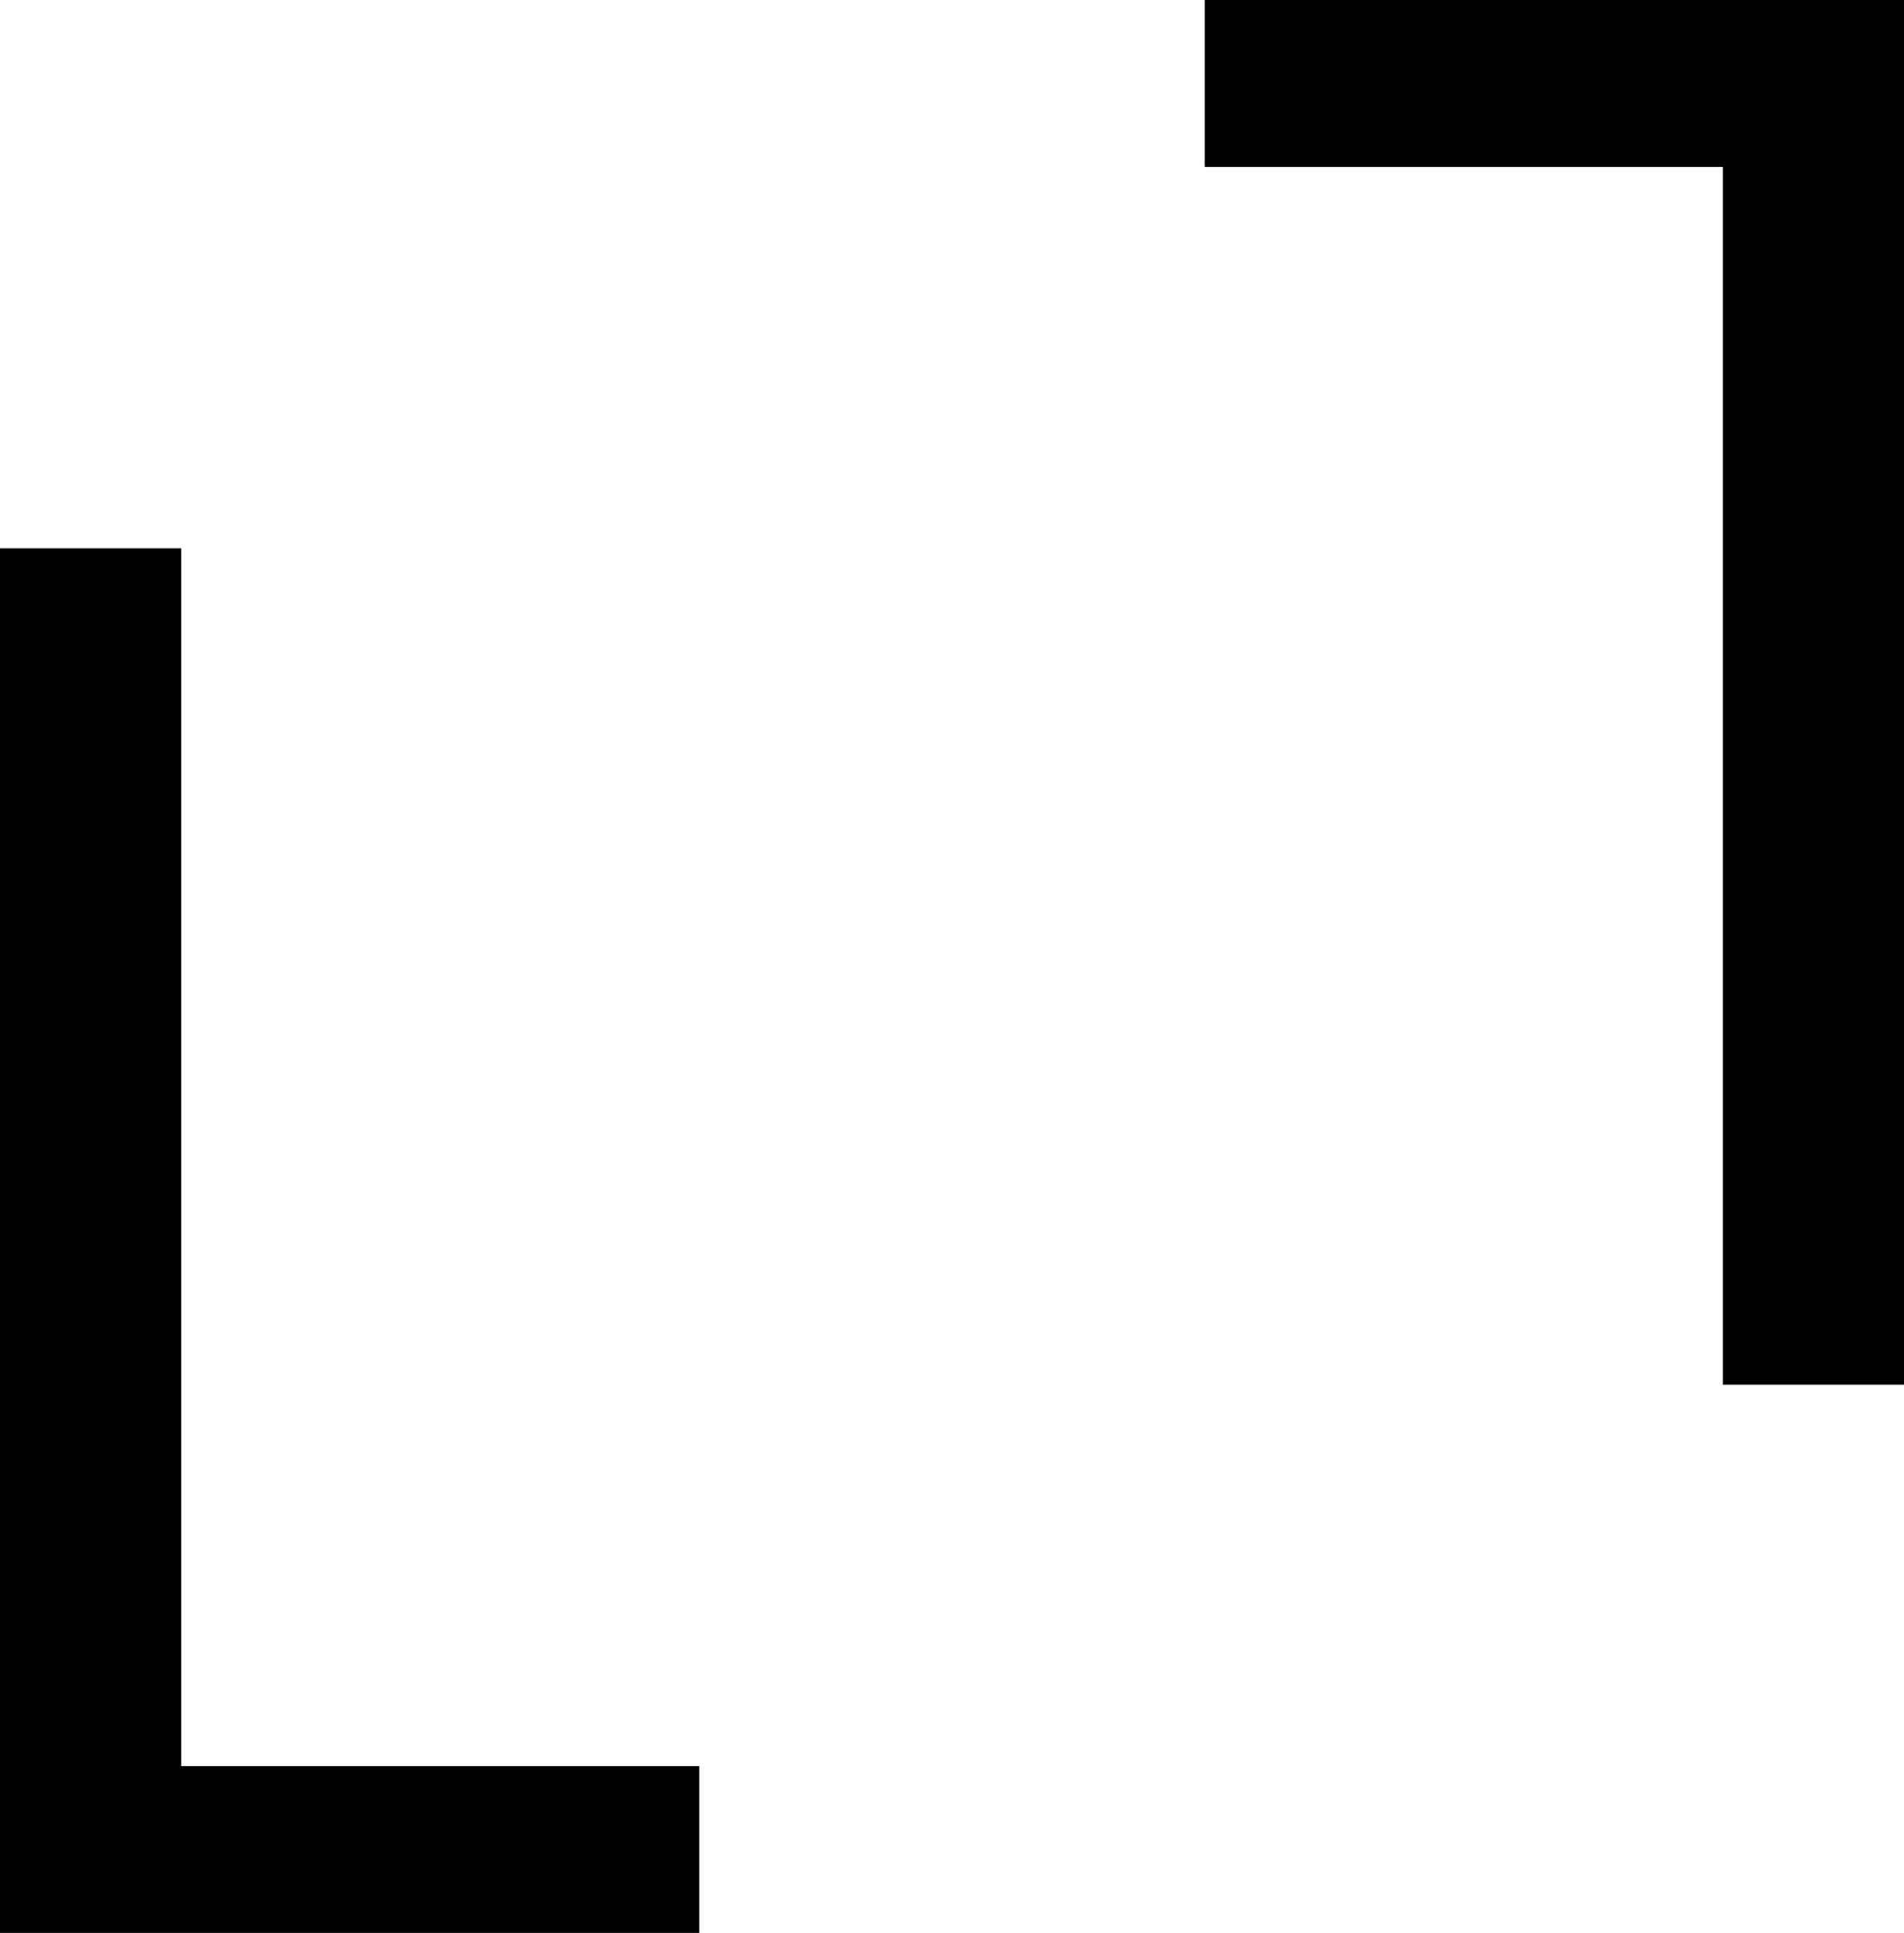
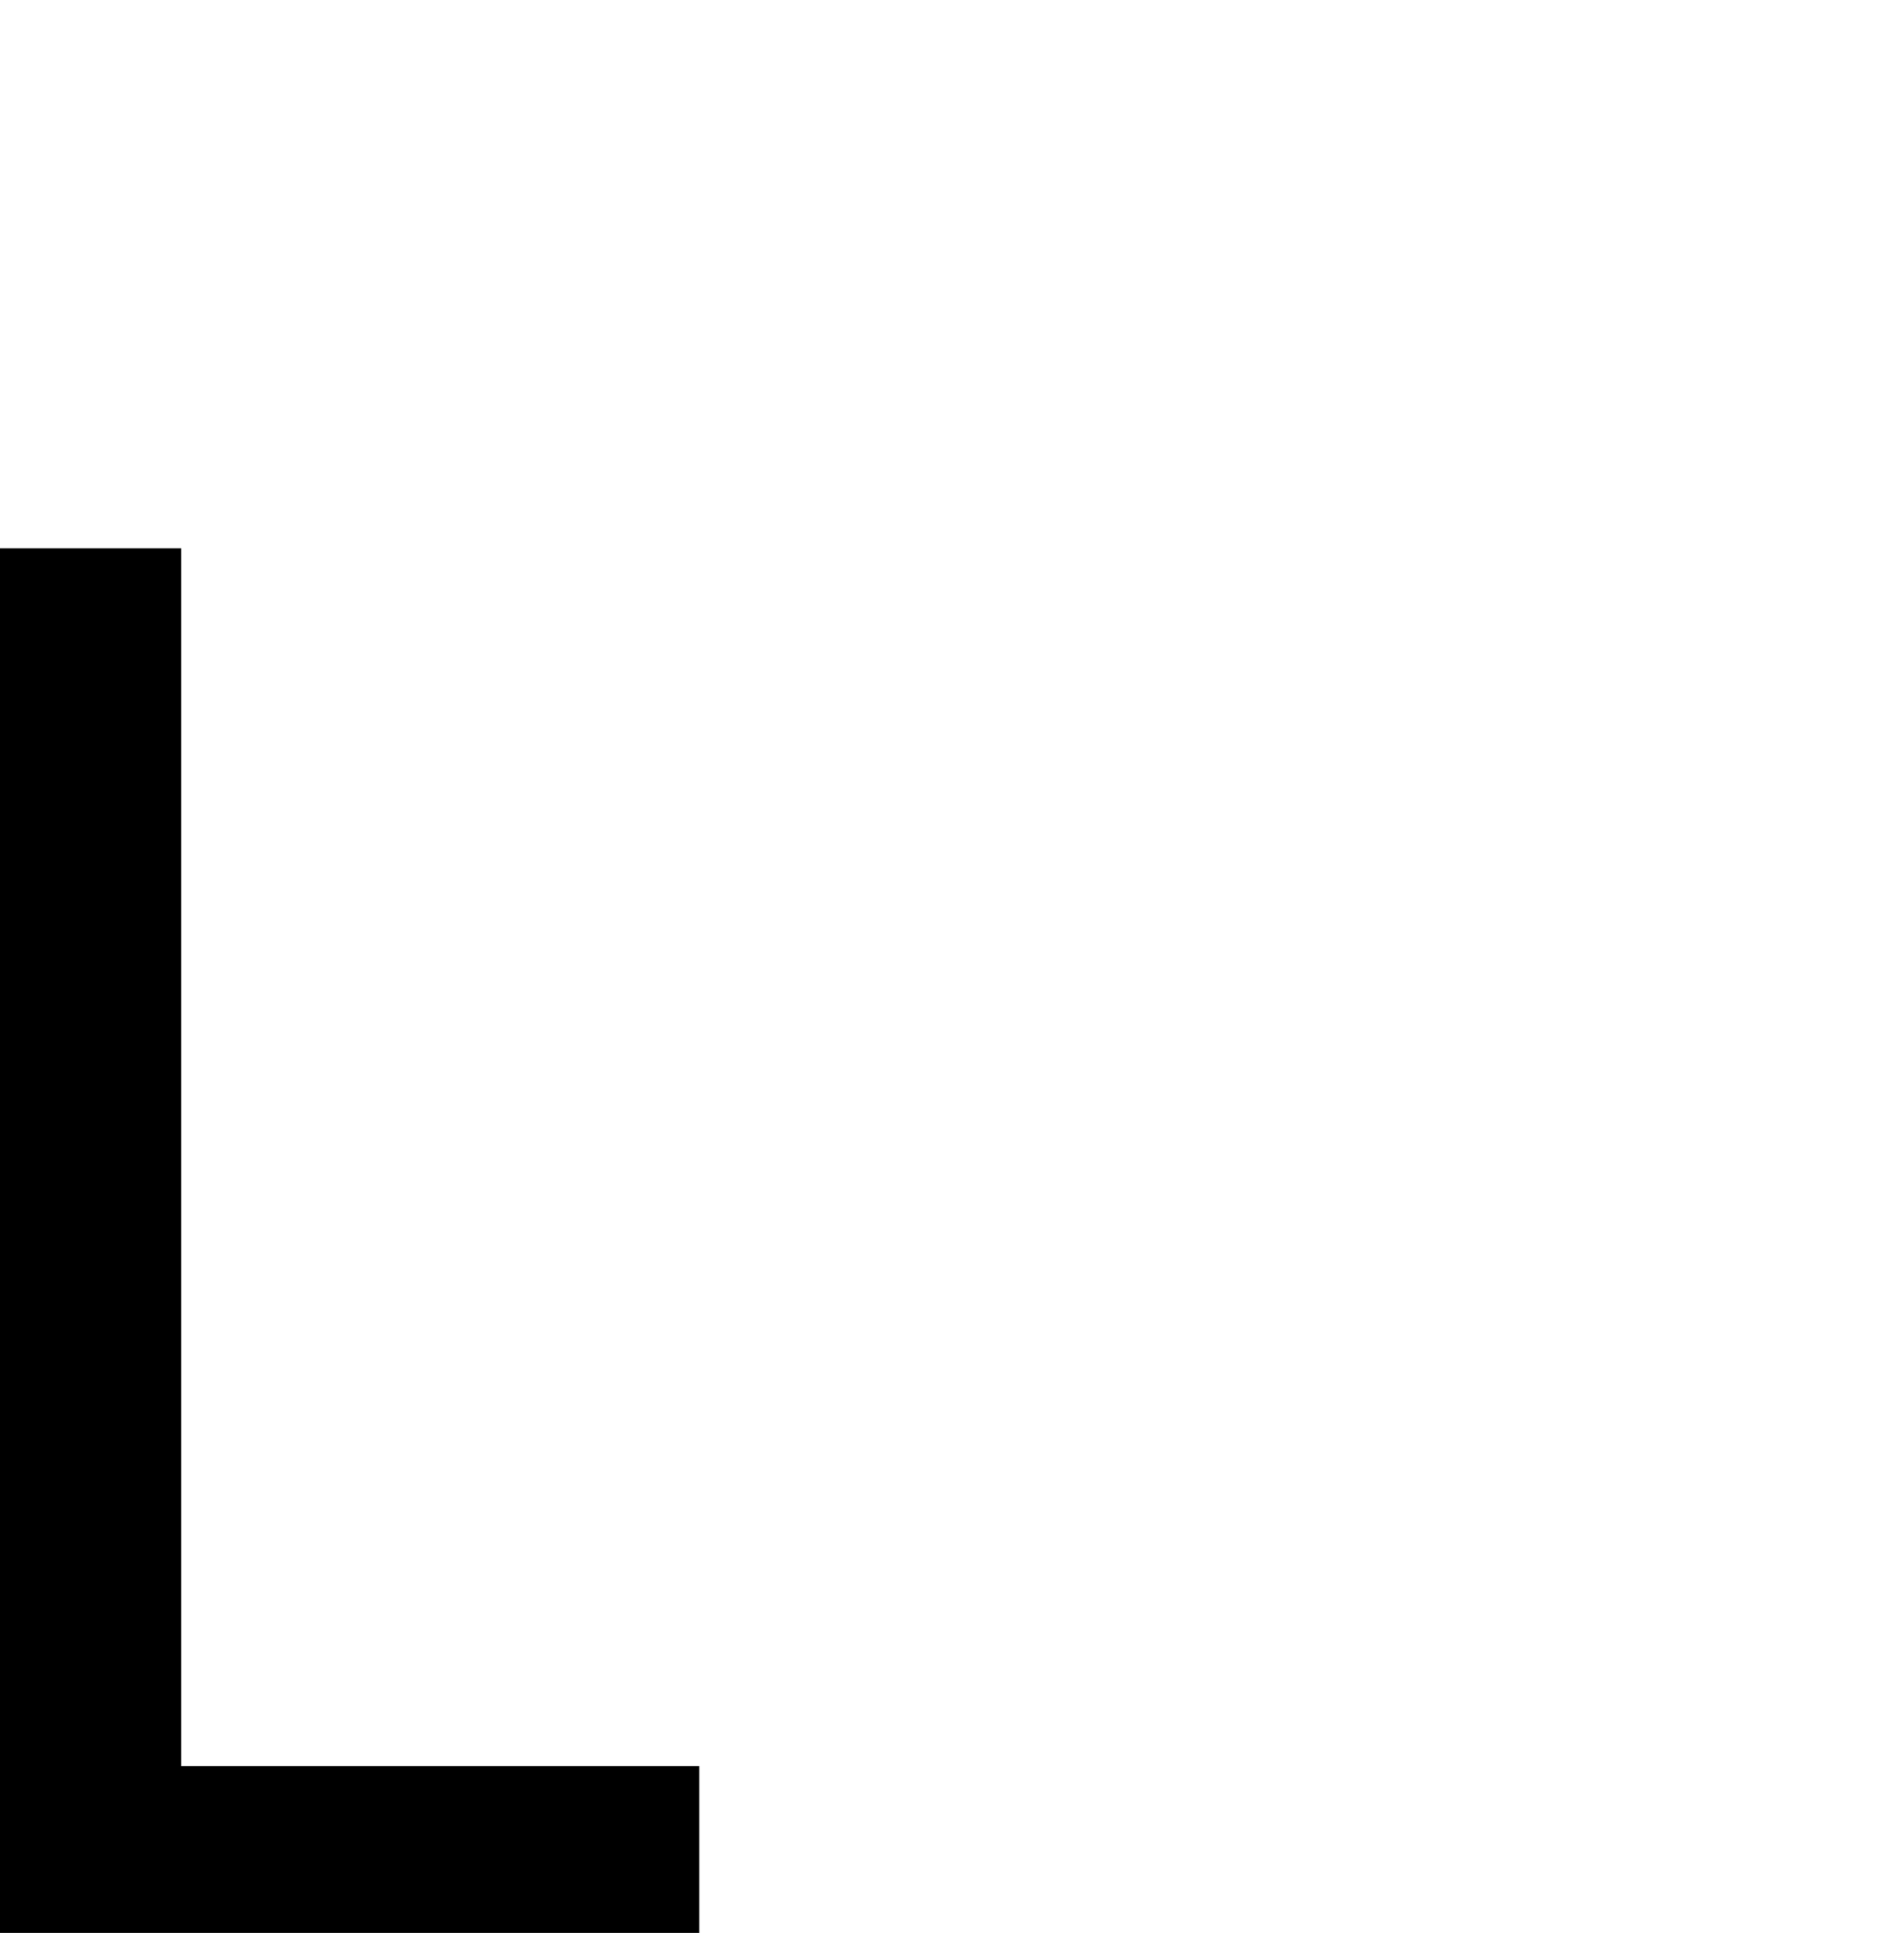
<svg xmlns="http://www.w3.org/2000/svg" id="Ebene_2" viewBox="0 0 208.8 211.88">
  <g id="Ebene_1-2">
-     <polygon points="132.11 0 132.11 18.3 188.94 18.3 188.94 151.79 208.8 151.79 208.8 0 132.11 0" />
    <polygon points="0 60.1 0 211.88 76.69 211.88 76.69 193.6 19.87 193.6 19.87 60.1 0 60.1" />
  </g>
</svg>